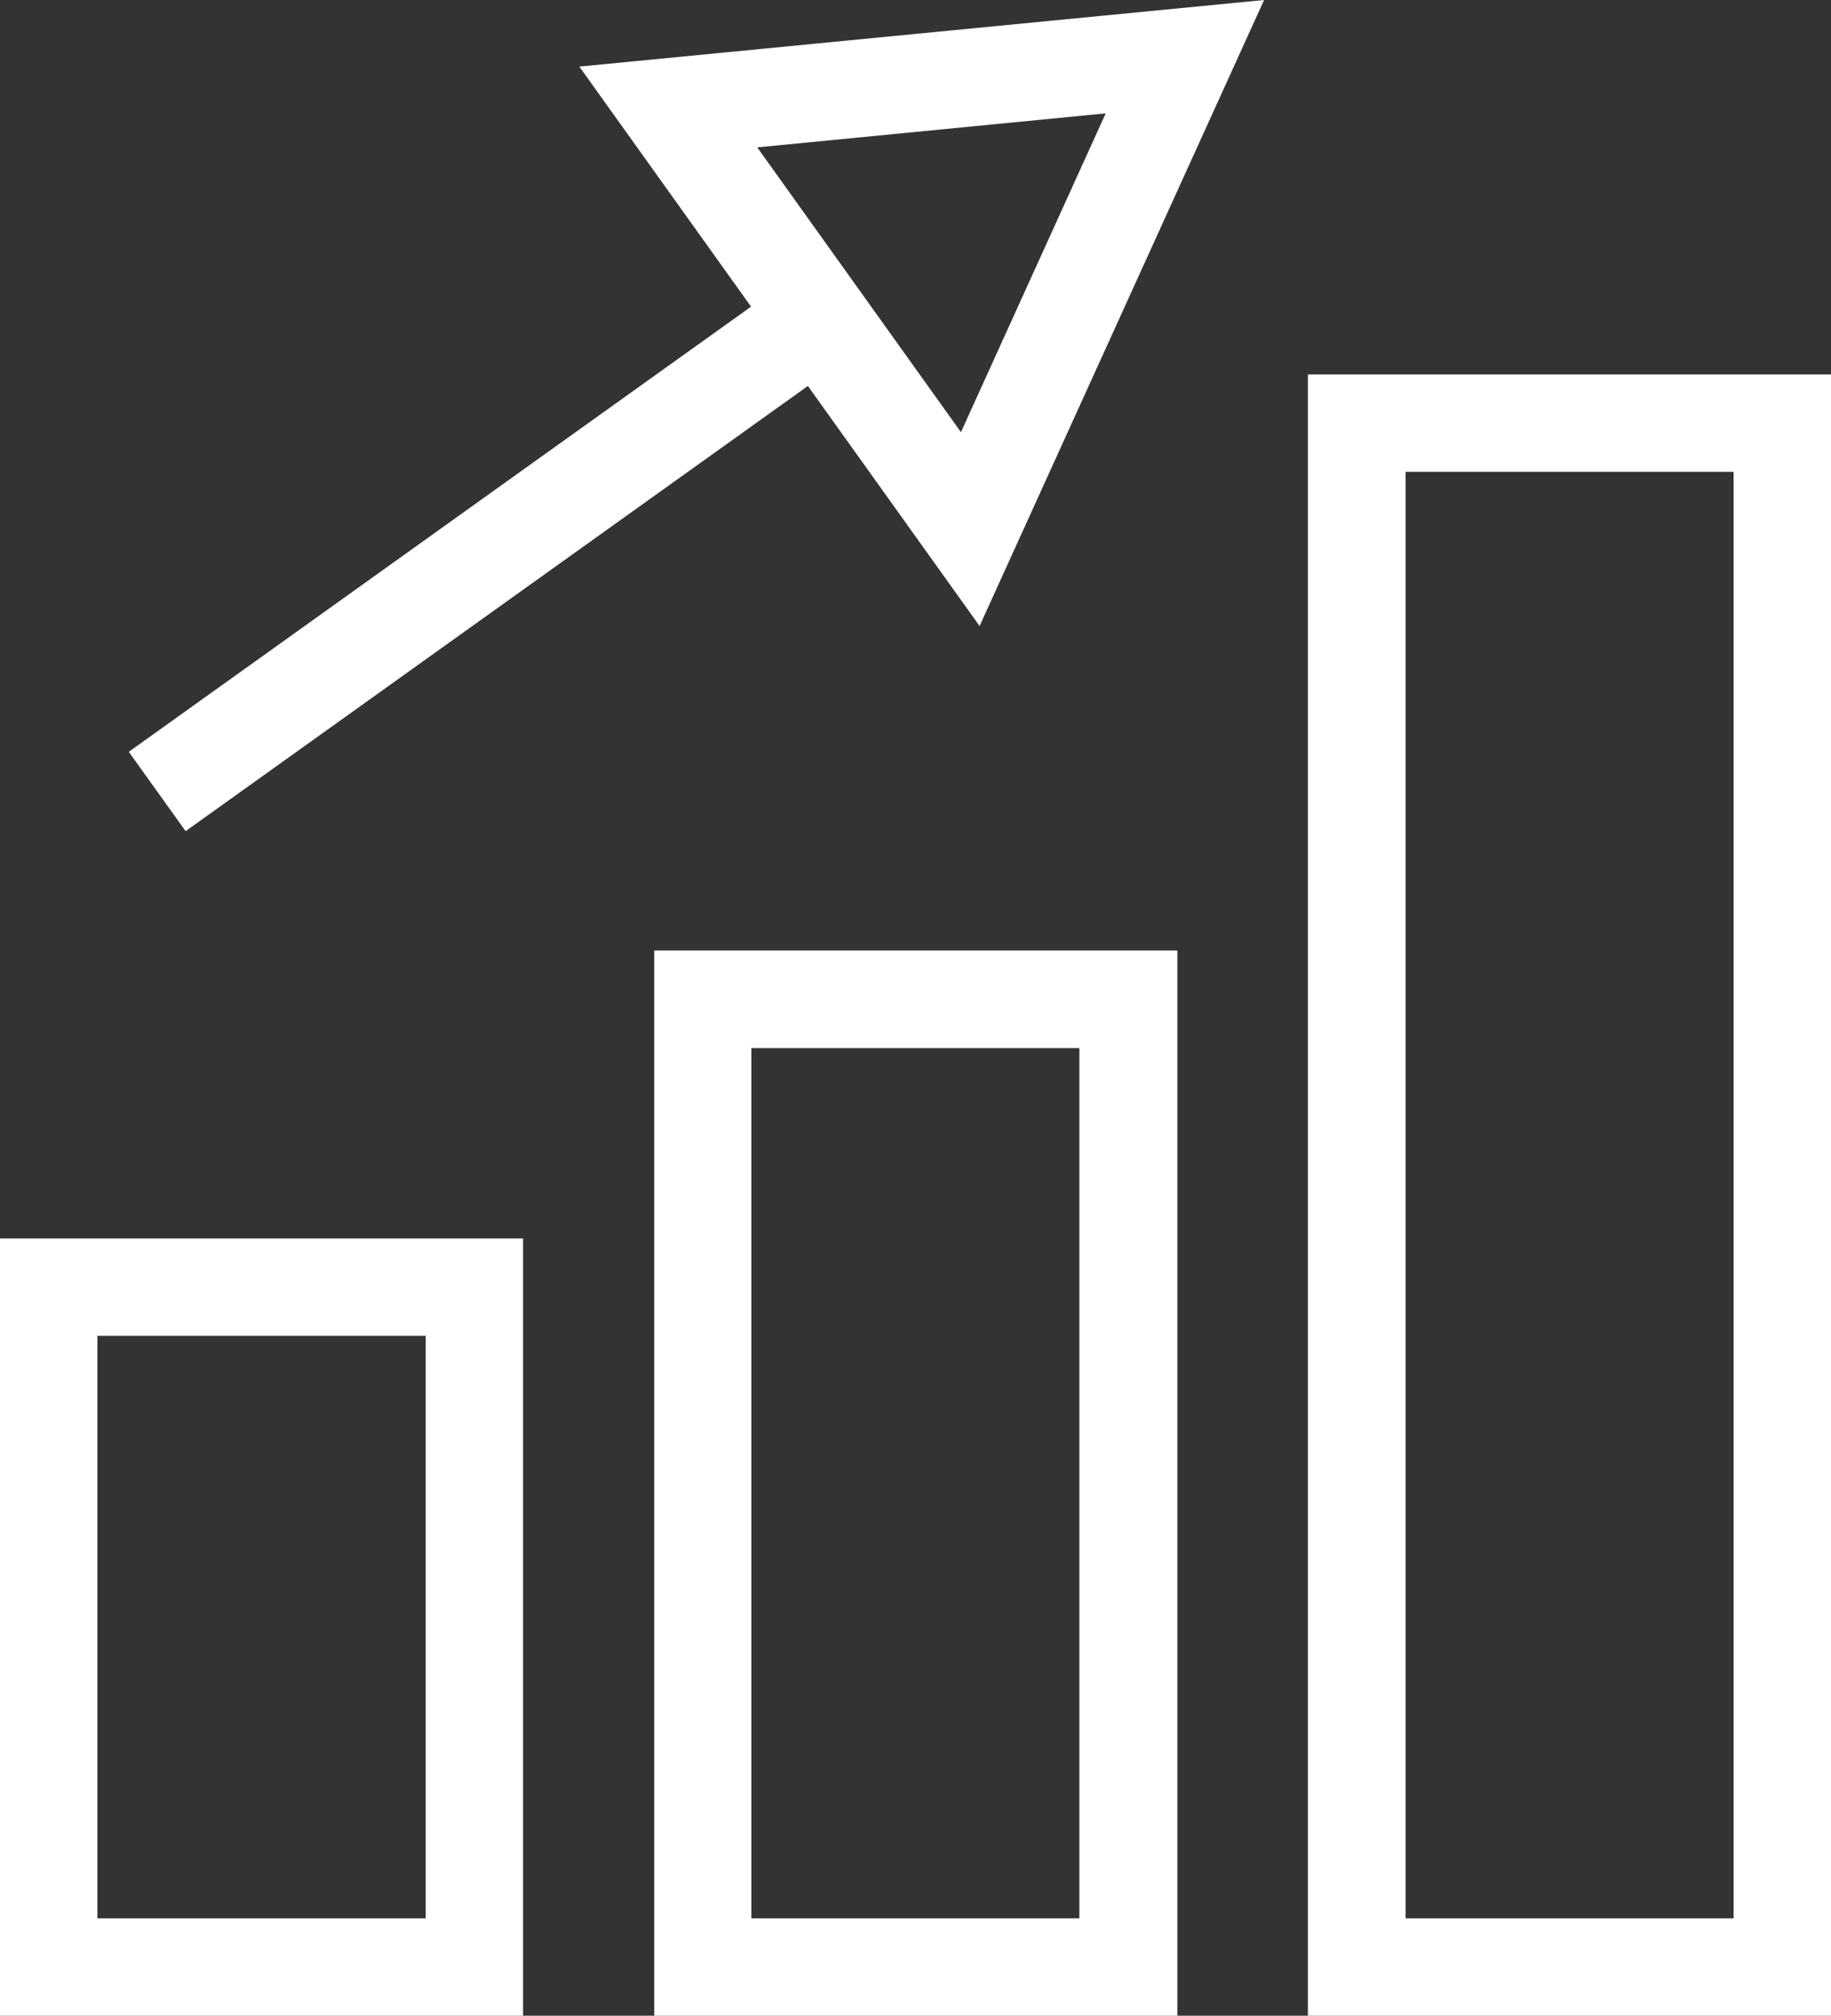
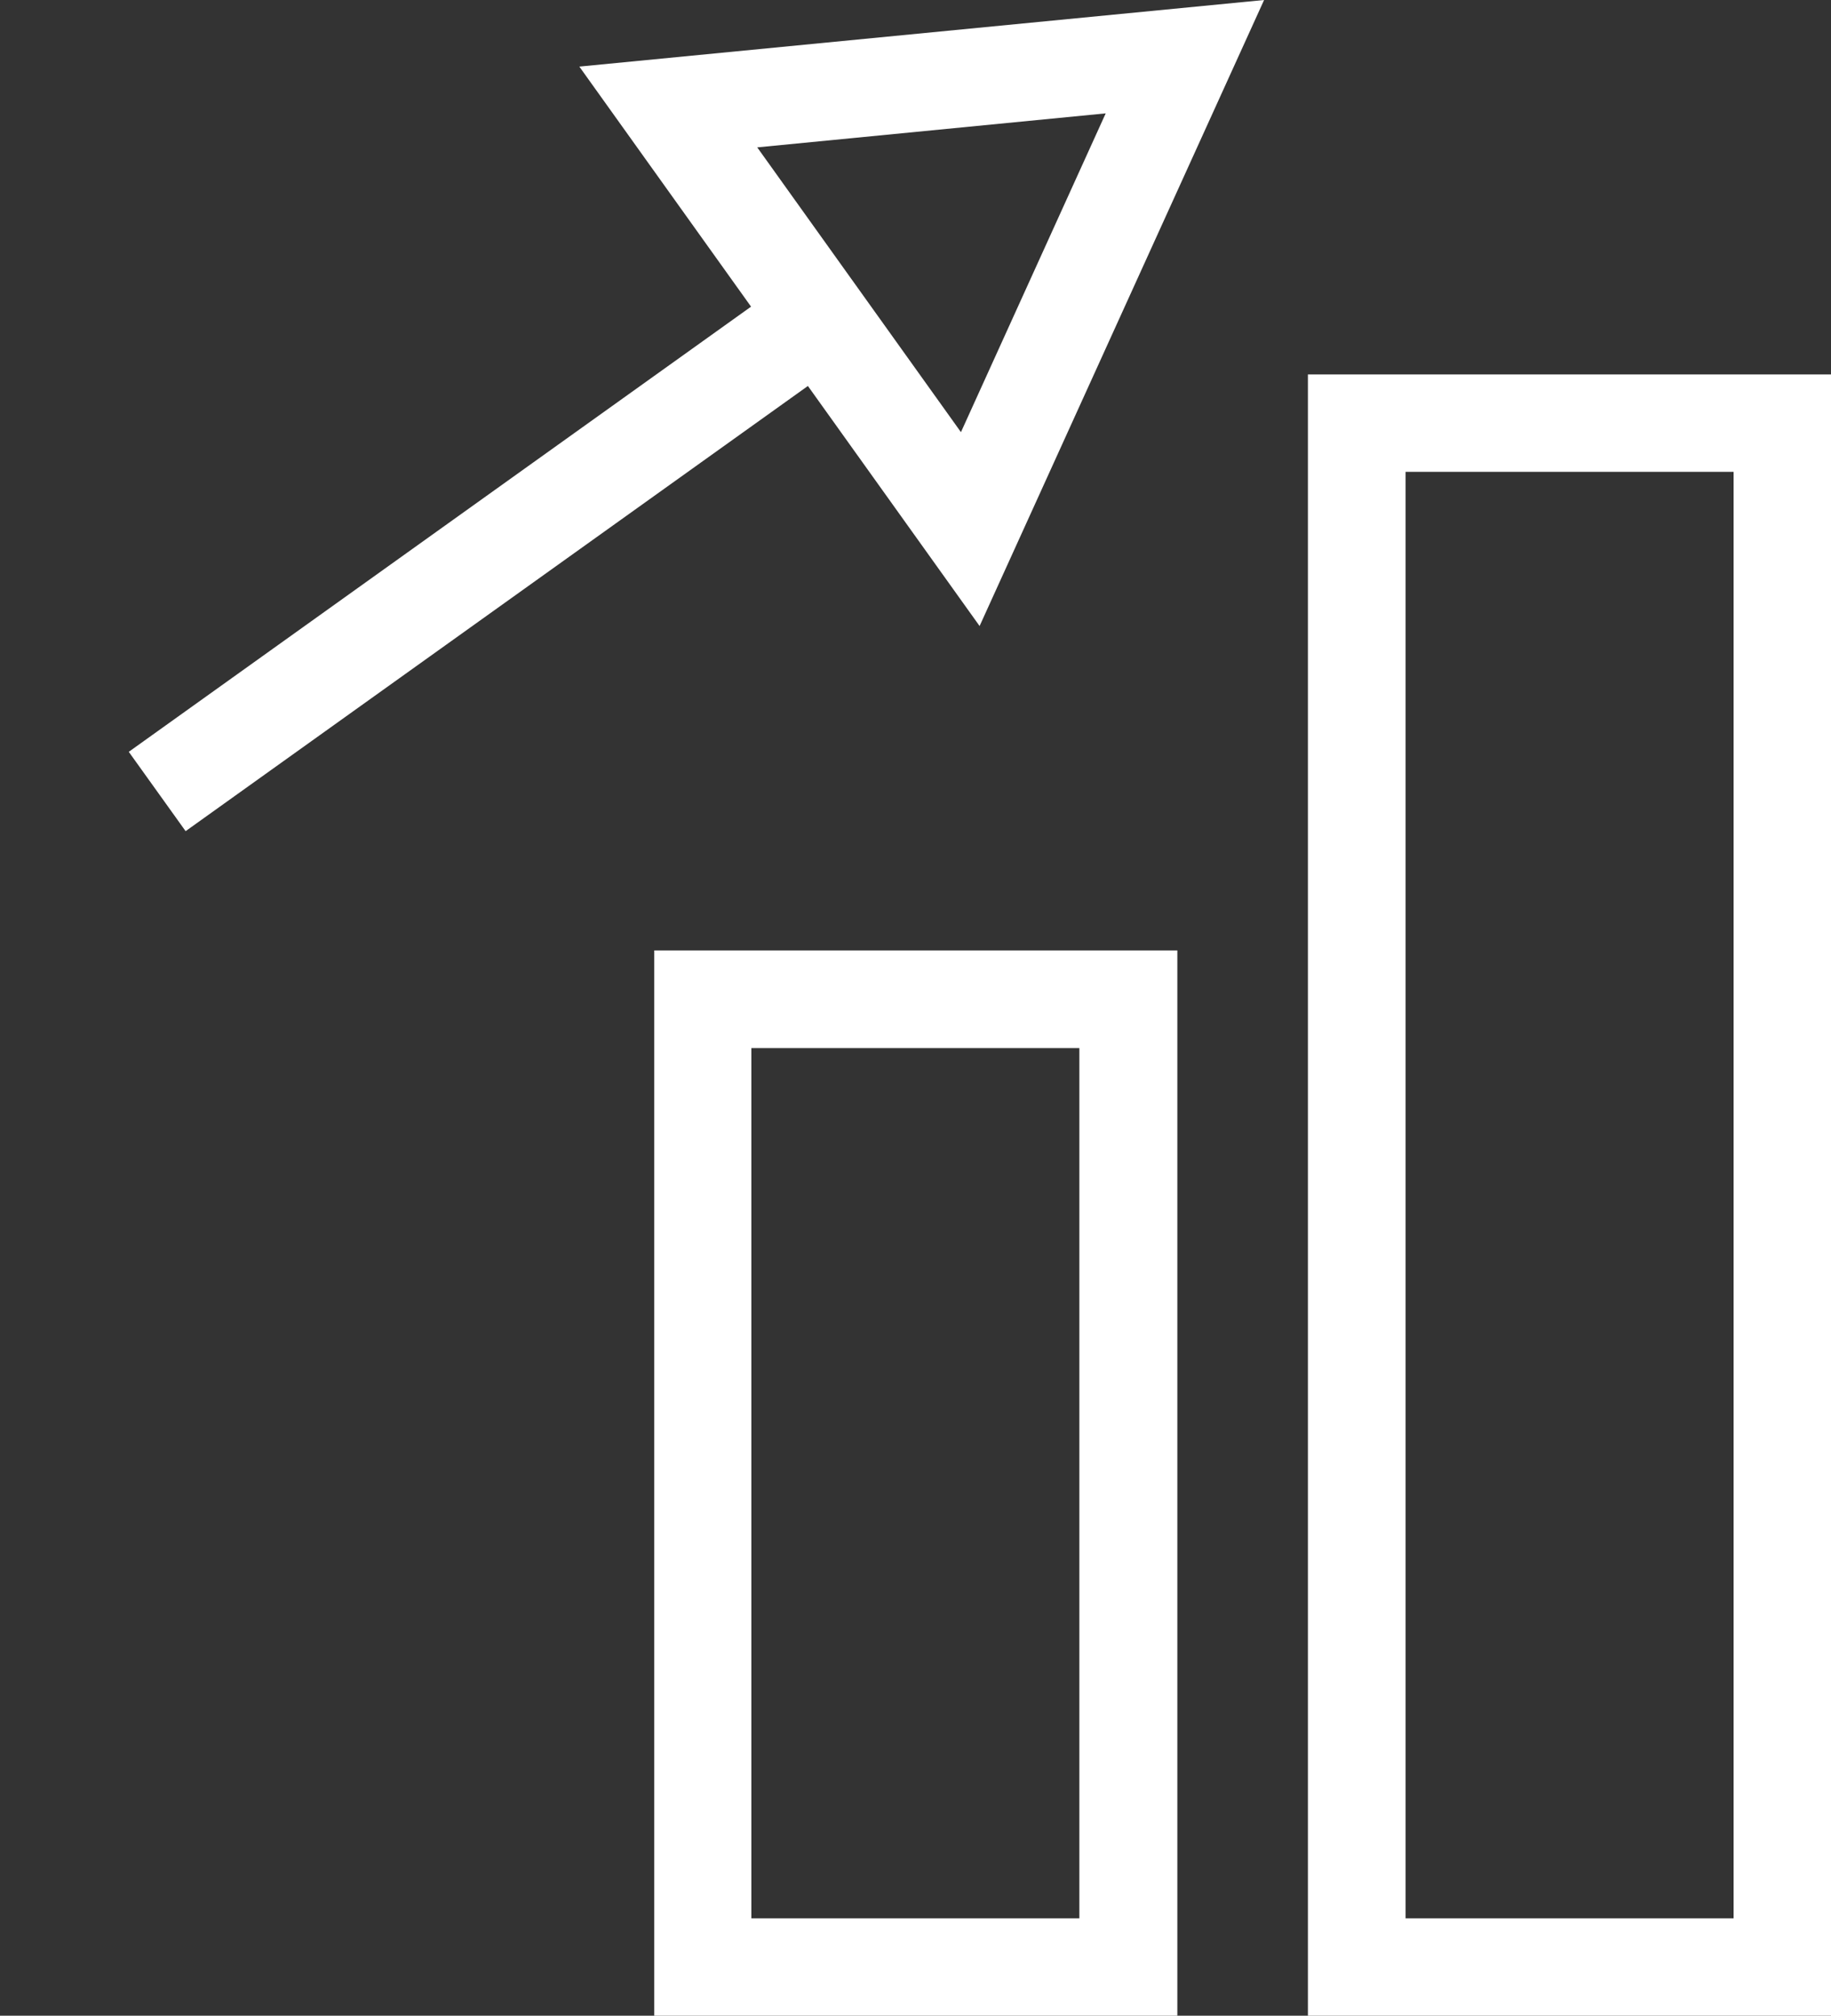
<svg xmlns="http://www.w3.org/2000/svg" id="Layer_2" width="61.85" height="68.1" viewBox="0 0 61.85 68.1">
  <rect x="0" y="0" width="61.85" height="68.1" fill="#333333" stroke="none" />
  <defs>
    <style>.cls-1{fill:#fff;}</style>
  </defs>
  <g id="Layer_1-2">
    <g>
      <path class="cls-1" d="M42.7,0L19.57,2.25l5.8,8.11L4.35,25.4l1.92,2.68L27.29,13.04l5.8,8.11L42.7,0ZM25.57,4.98l11.78-1.15-4.89,10.77-6.88-9.62Z" />
      <g>
-         <path class="cls-1" d="M17.67,68.1H0v-26.26H17.67v26.26Zm-14.38-3.29H14.38v-19.68H3.29v19.68Z" />
        <path class="cls-1" d="M39.76,68.1H22.1V32.11h17.67v35.99Zm-14.38-3.29h11.08v-29.4h-11.08v29.4Z" />
-         <path class="cls-1" d="M61.85,68.1h-17.67V12.65h17.67v55.45Zm-14.37-3.29h11.08V15.94h-11.08v48.86Z" />
+         <path class="cls-1" d="M61.85,68.1h-17.67V12.65h17.67v55.45Zm-14.37-3.29h11.08V15.94h-11.08v48.86" />
      </g>
    </g>
  </g>
</svg>